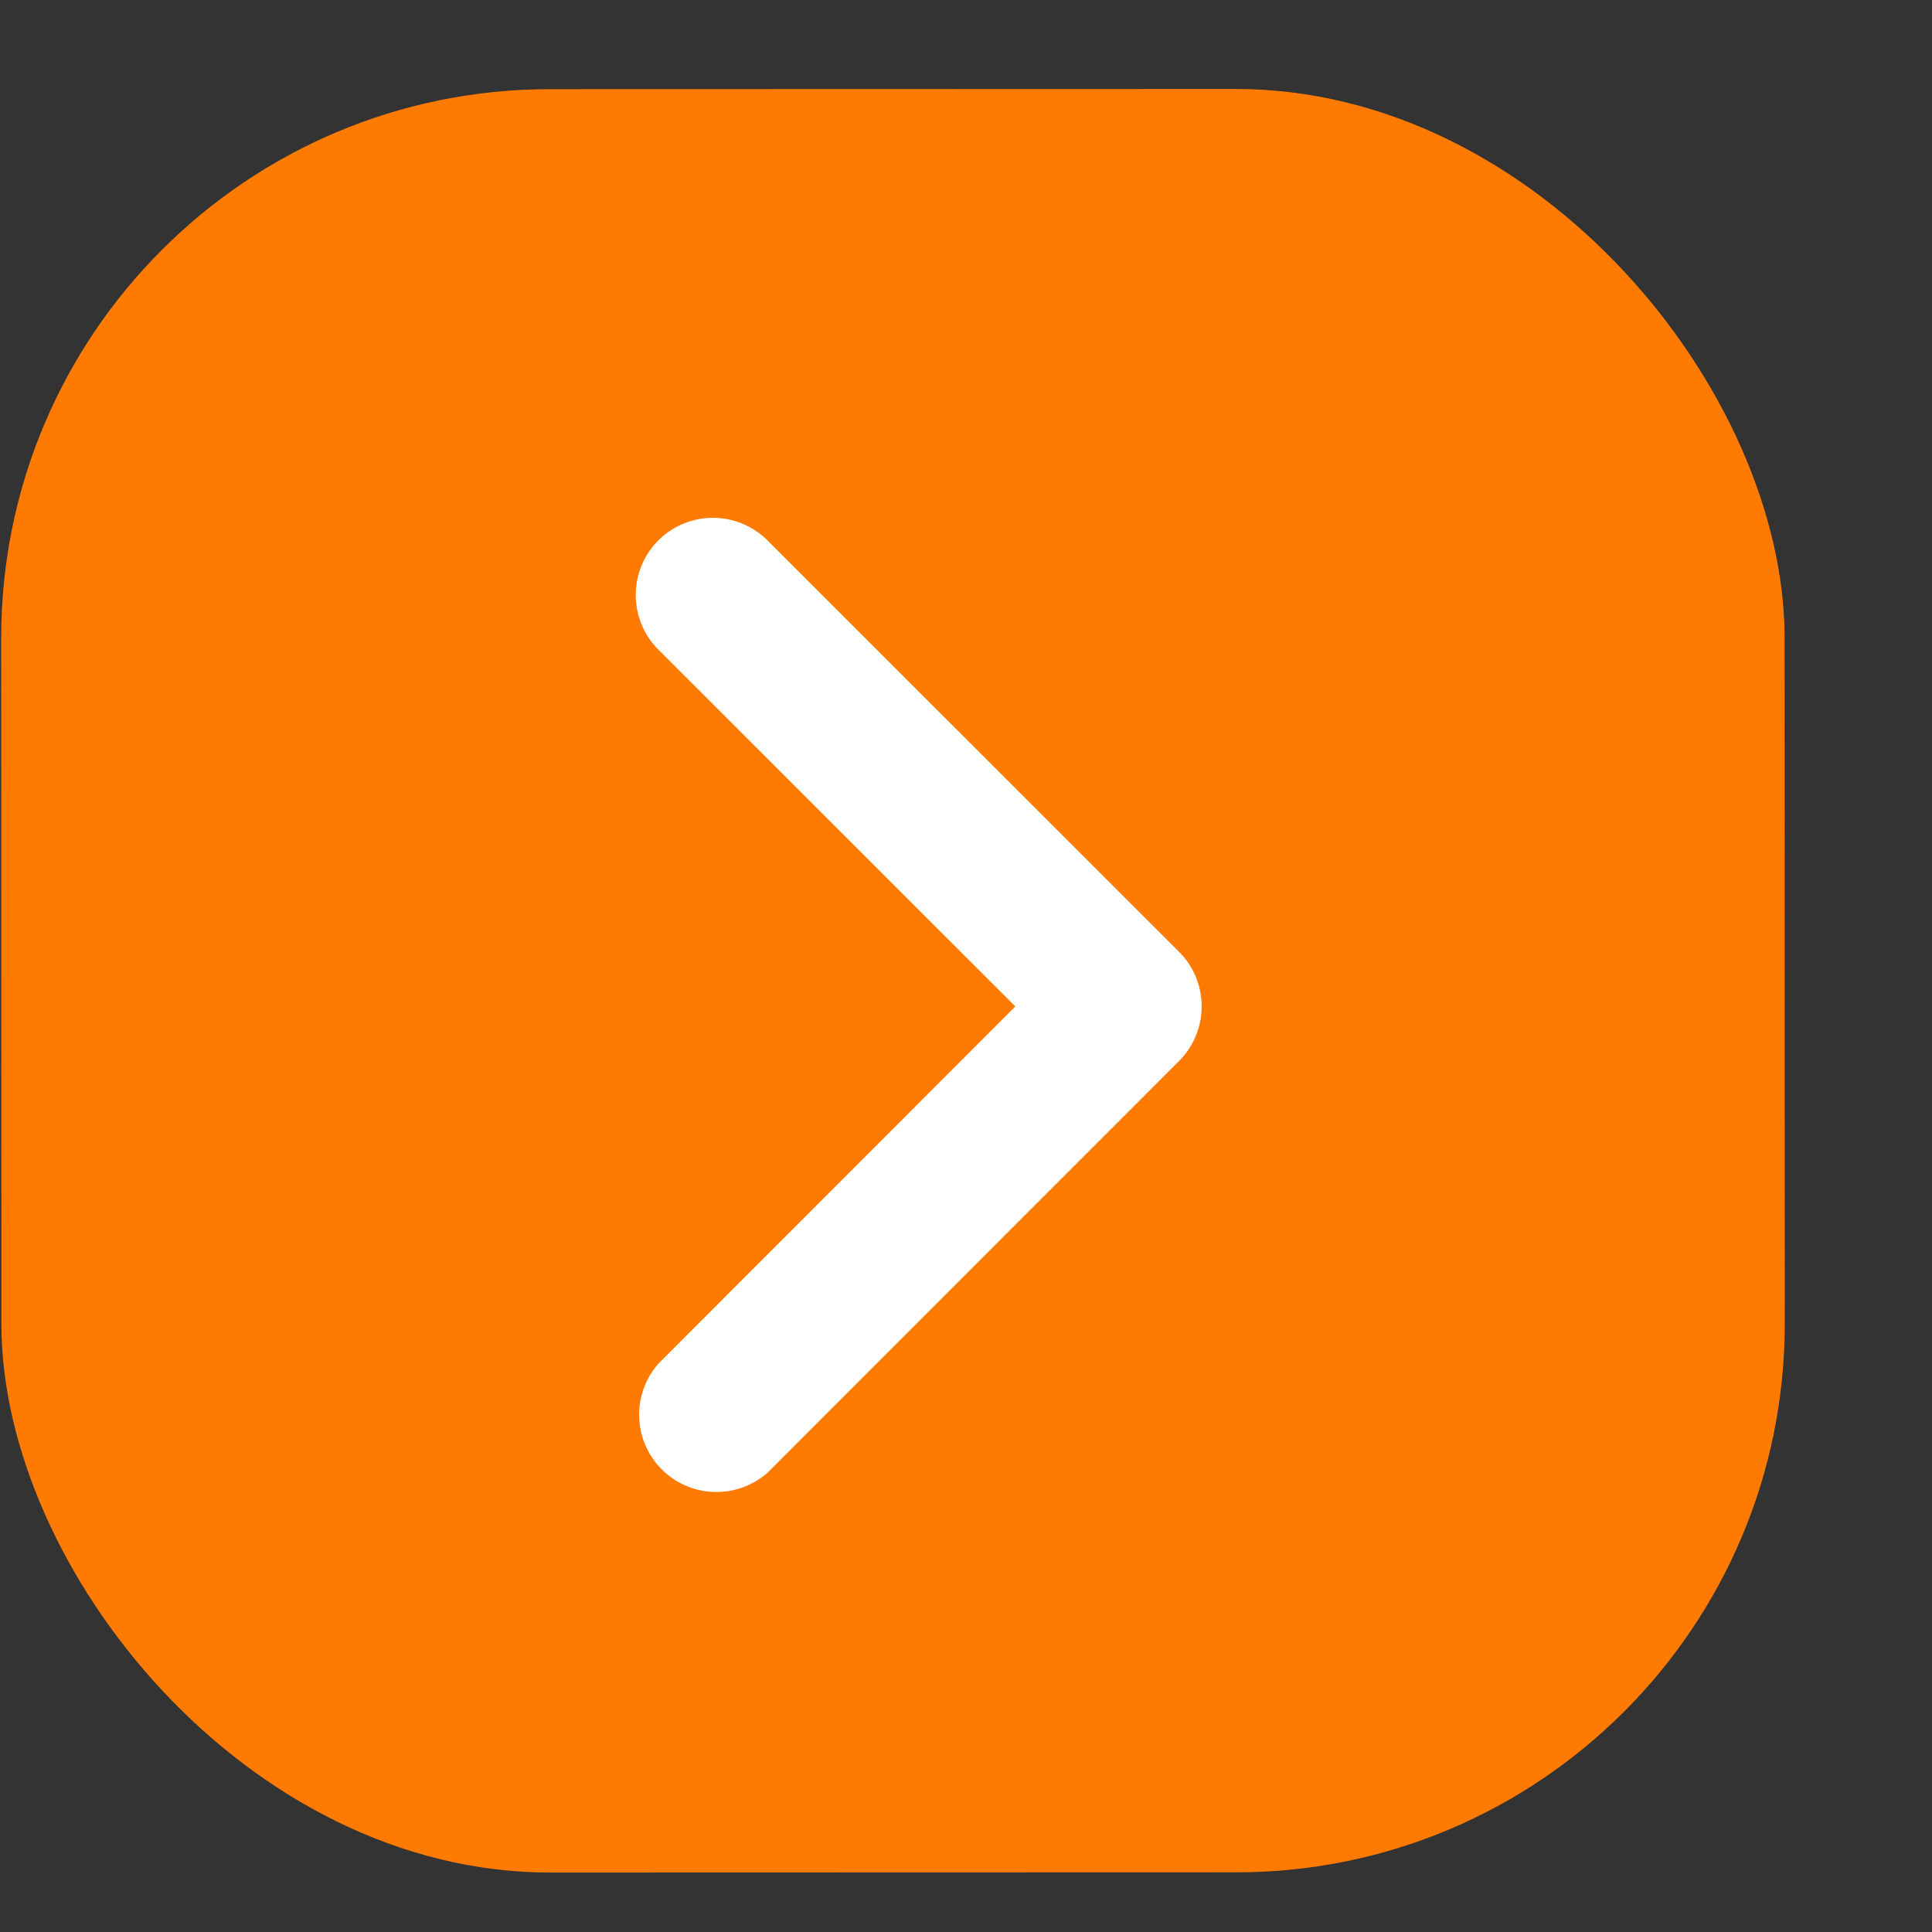
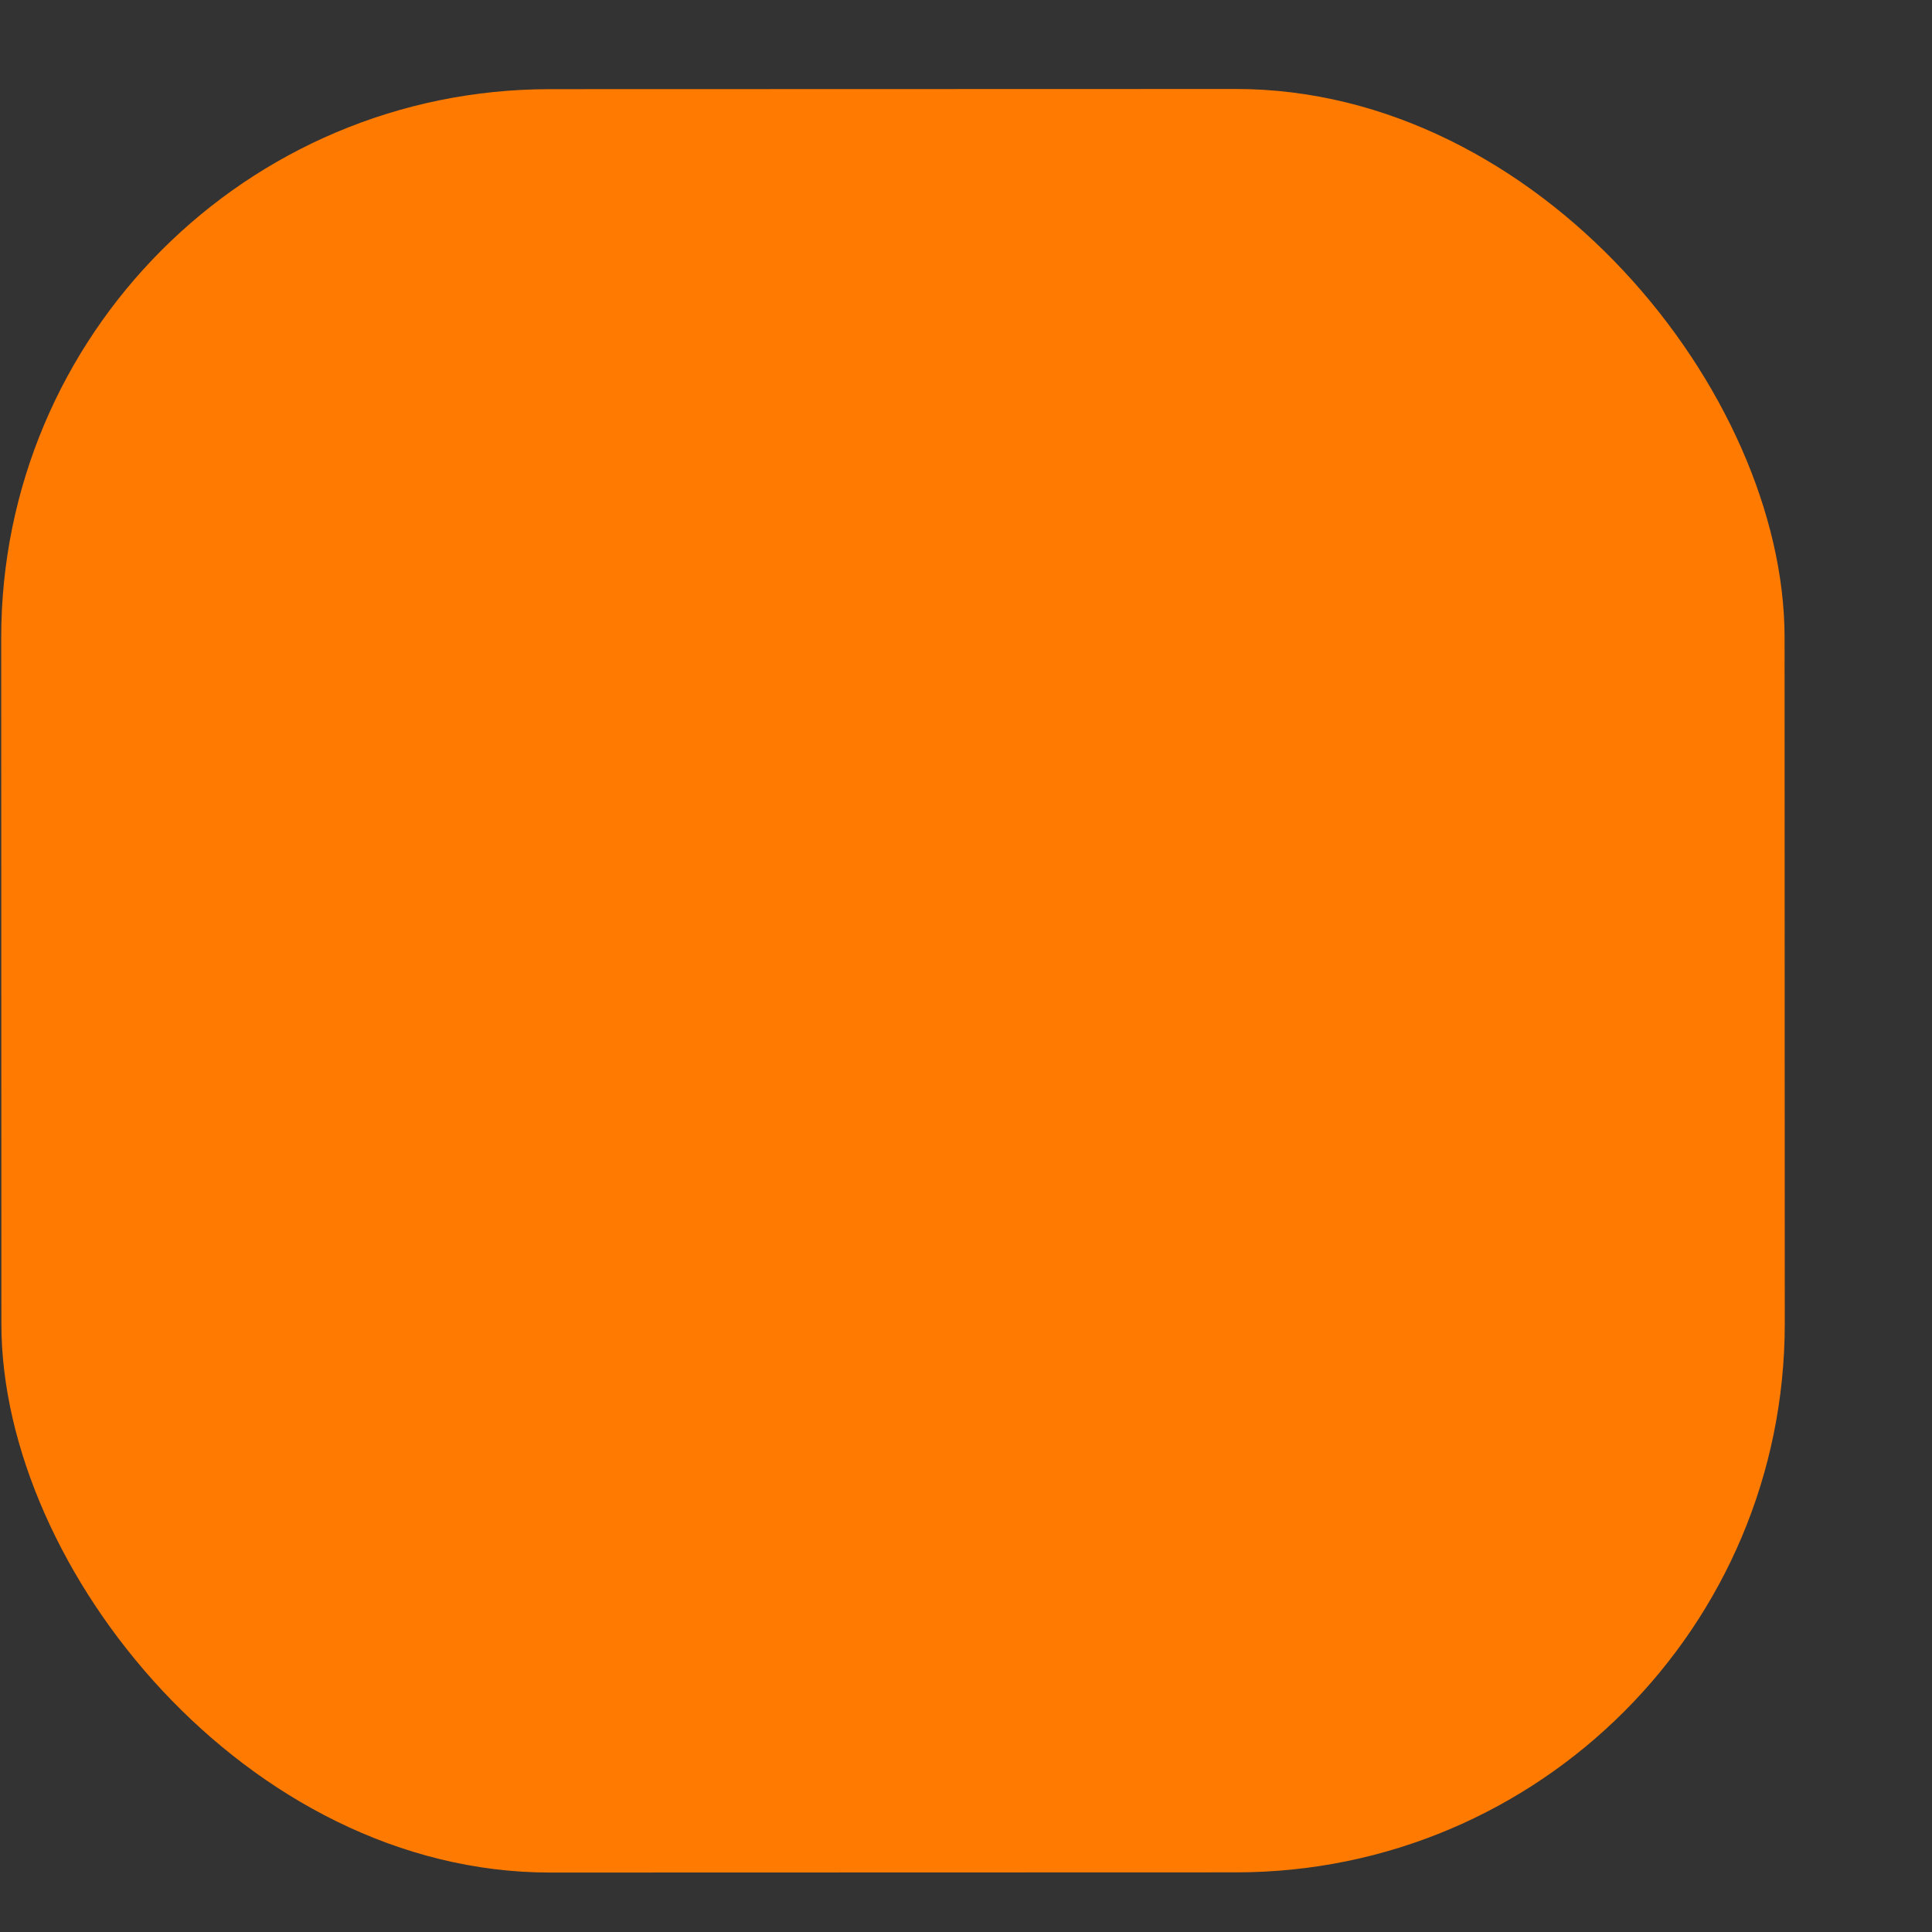
<svg xmlns="http://www.w3.org/2000/svg" width="13" height="13" fill="none" viewBox="0 0 13 13">
  <rect x="0" y="0" width="13" height="13" fill="#333333" stroke="none" />
  <rect width="12" height="12" x="0.007" y="0.601" fill="#FF7A00" rx="3.692" transform="rotate(-.016 .007 .6)" />
  <g clip-path="url(#a)">
-     <path fill="#fff" fill-rule="evenodd" d="M4.43 3.636a.52.52 0 0 1 .734 0l2.77 2.769a.52.52 0 0 1 0 .734l-2.769 2.77a.52.52 0 0 1-.734-.734l2.401-2.403L4.43 4.371a.52.52 0 0 1 0-.735Z" clip-rule="evenodd" />
-   </g>
+     </g>
  <defs>
    <clipPath id="a">
      <path fill="#fff" d="m1.854 2.446 8.308-.002.002 8.308-8.308.002z" />
    </clipPath>
  </defs>
</svg>